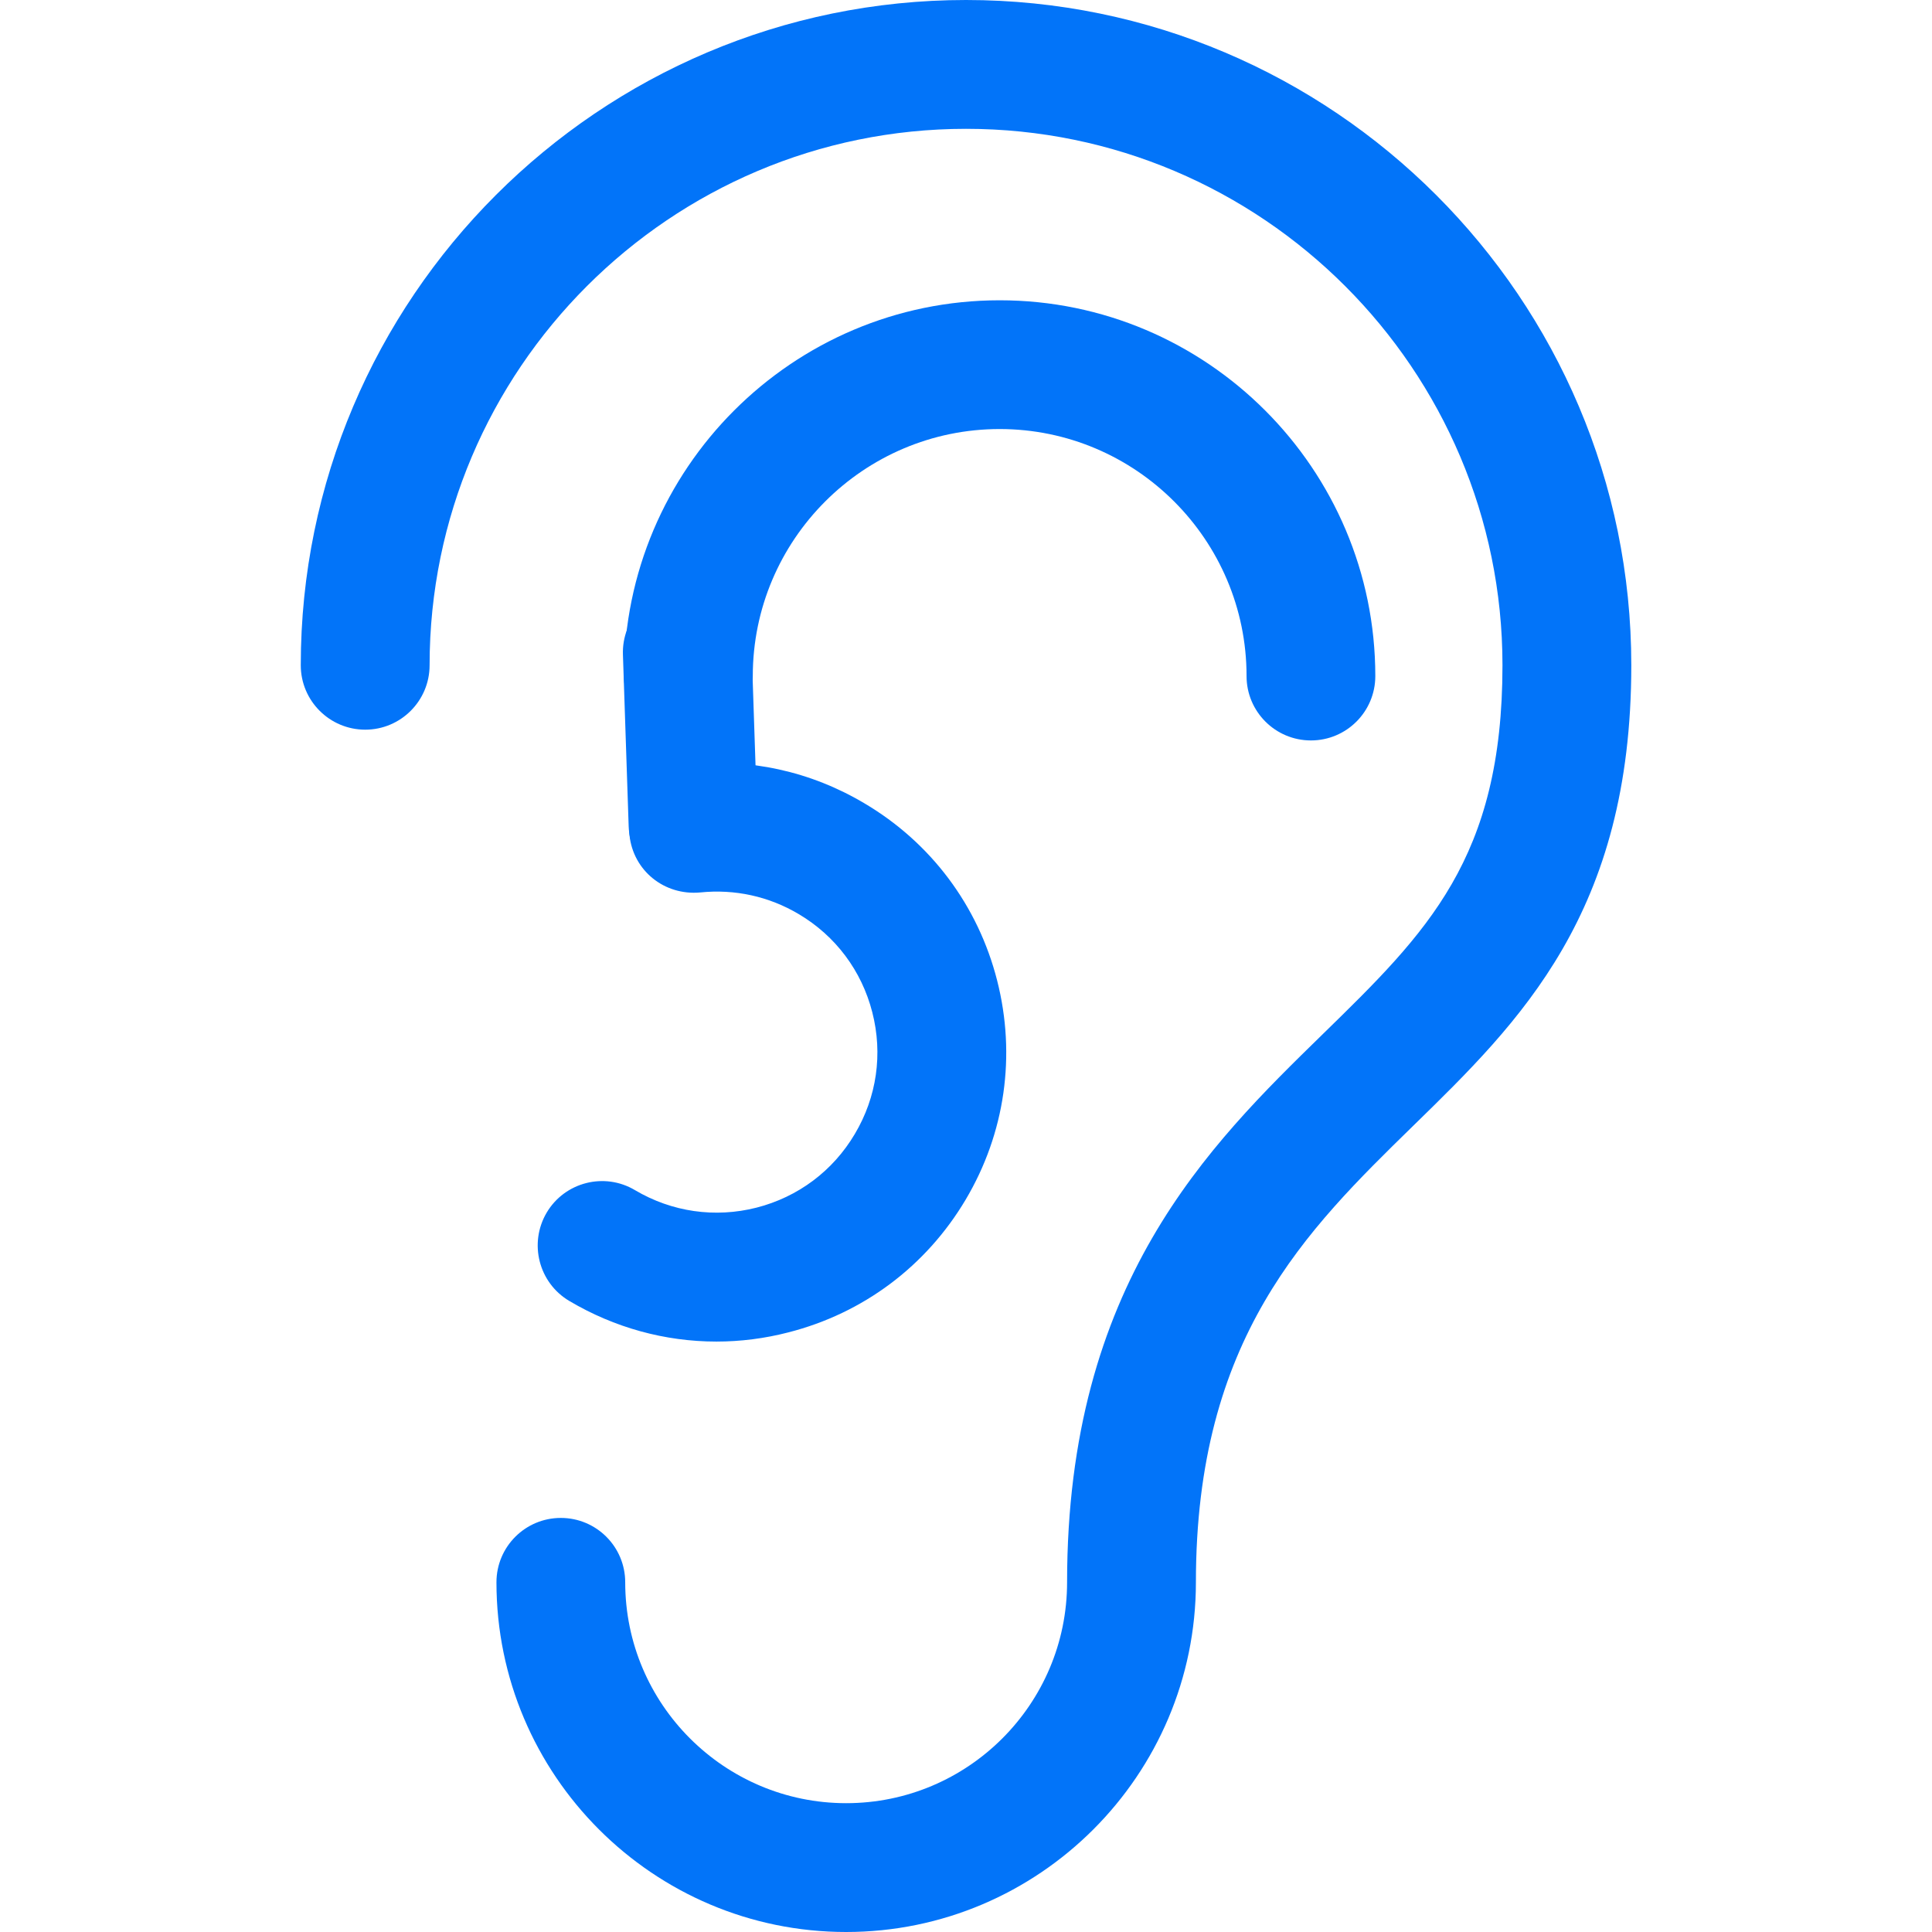
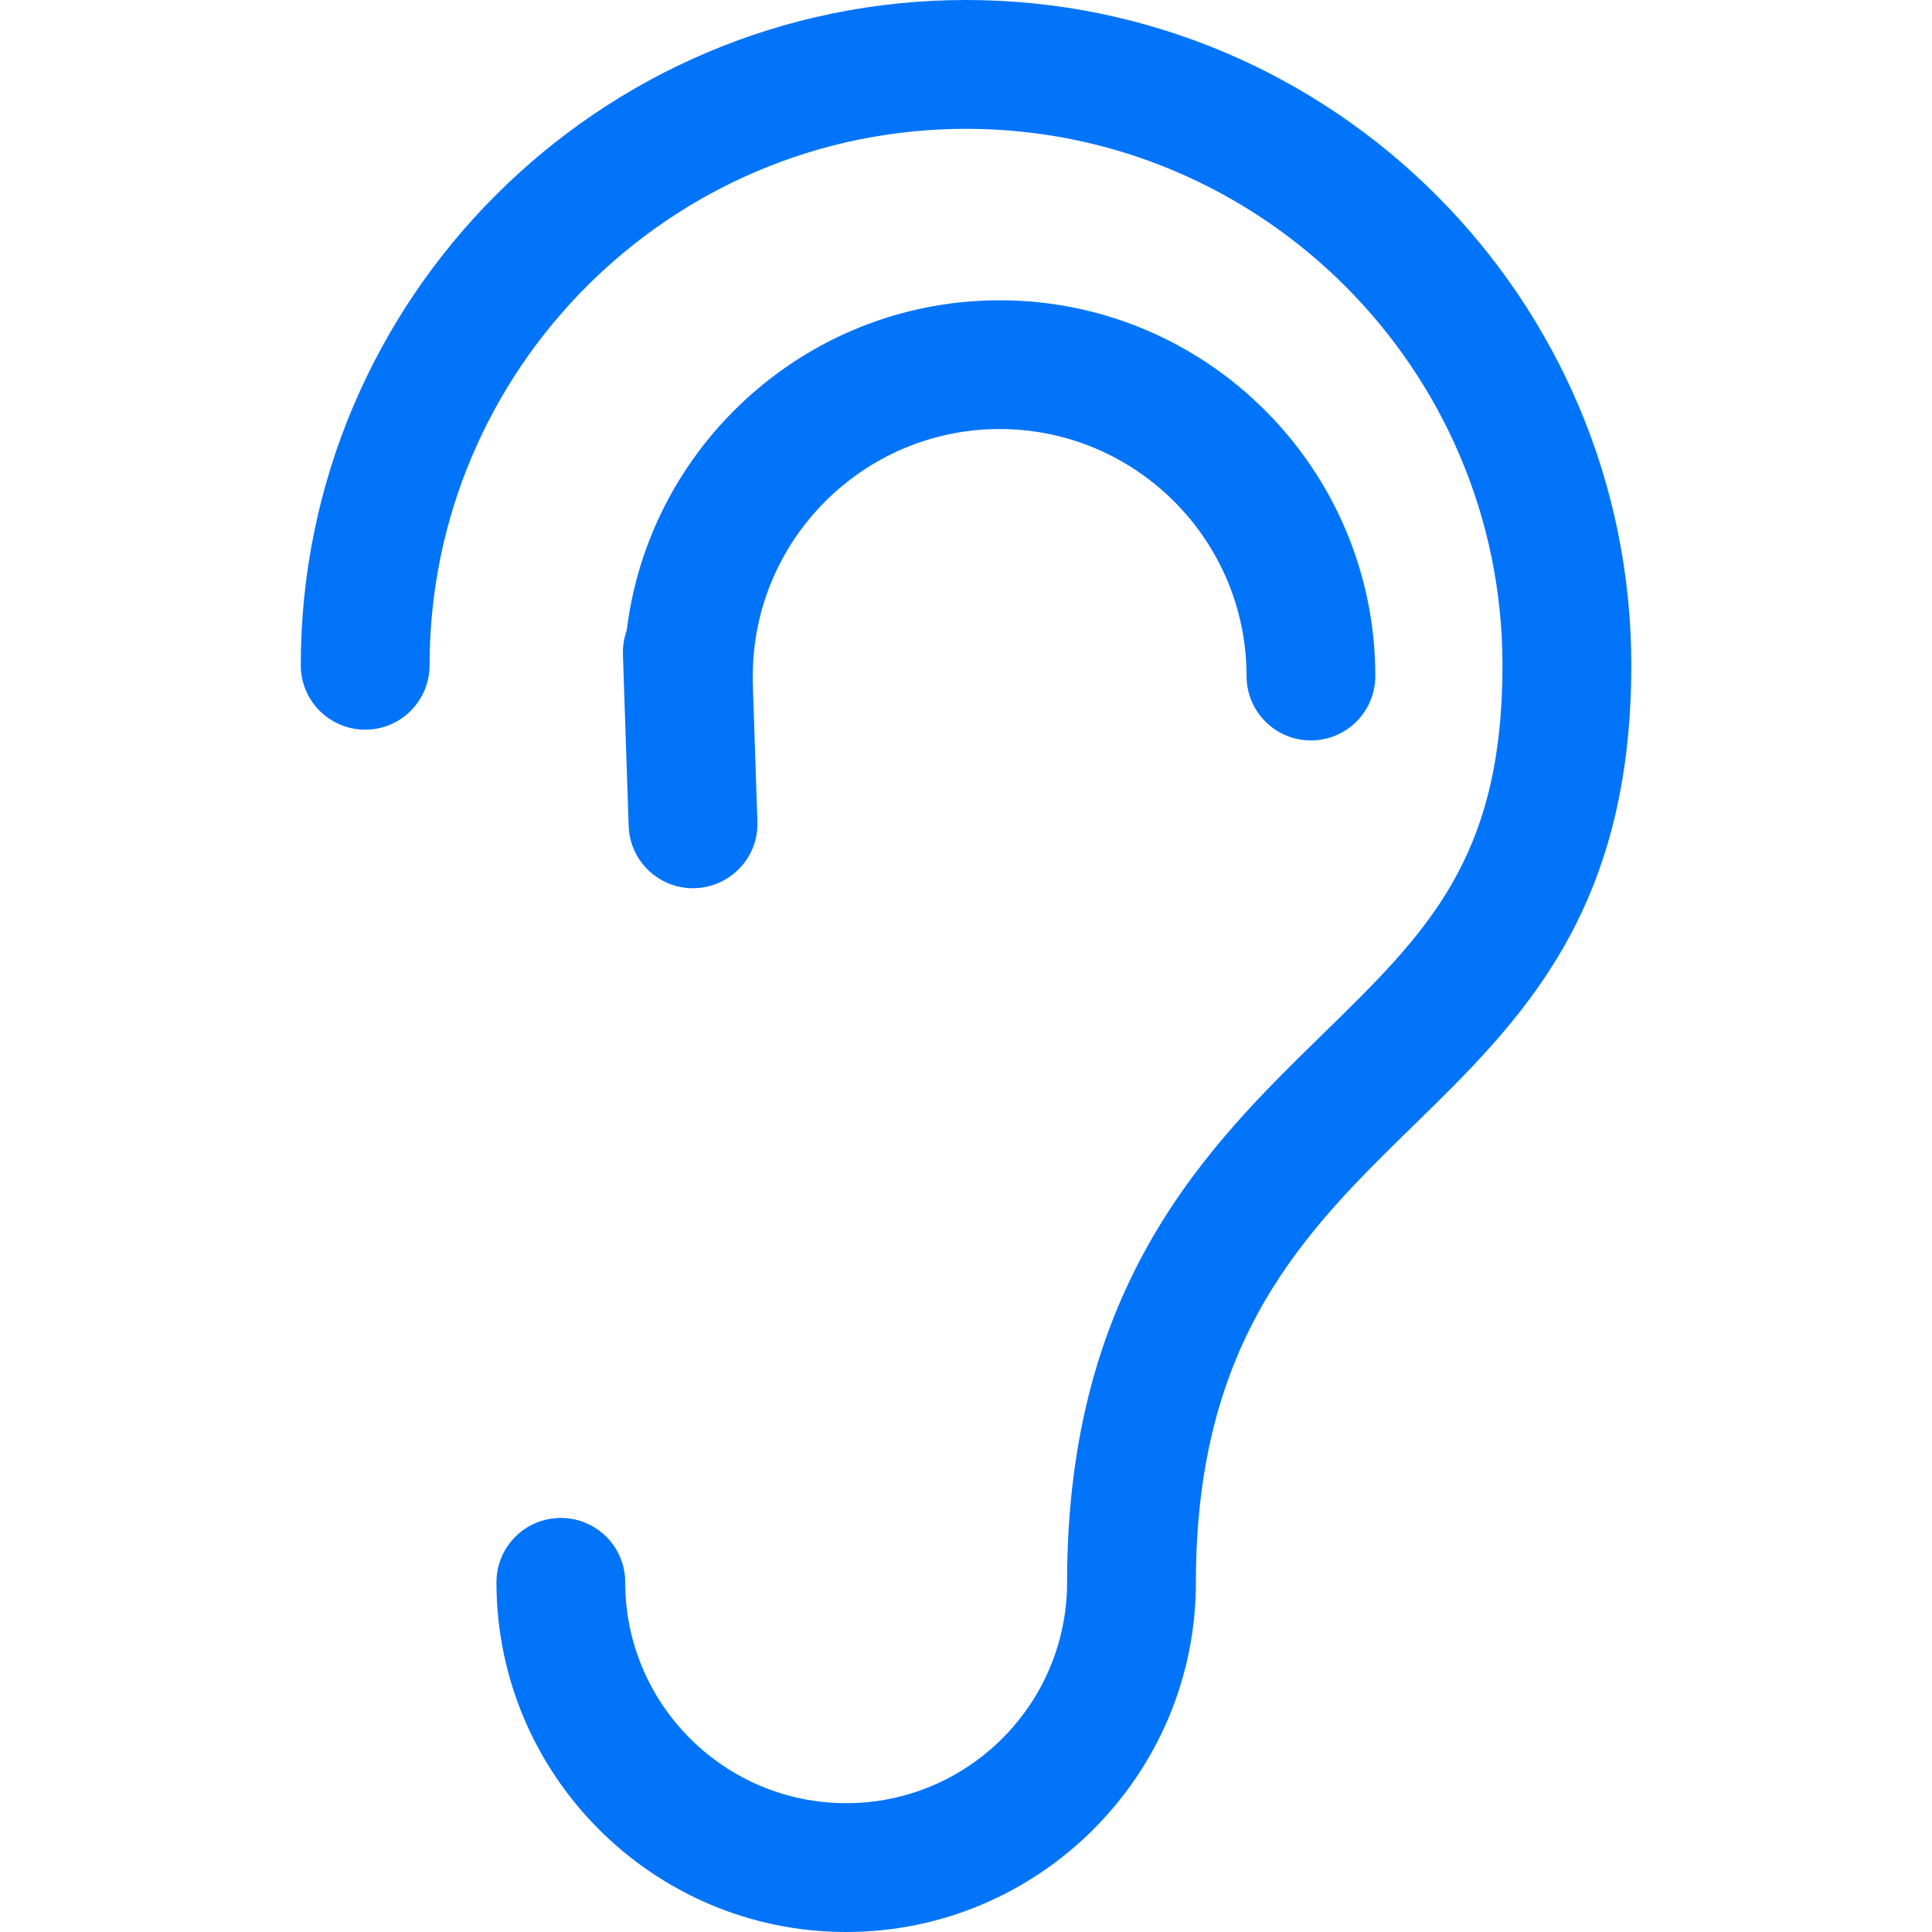
<svg xmlns="http://www.w3.org/2000/svg" width="28" height="28" viewBox="0 0 28 28" fill="none">
  <g clip-path="url(#clip0_1630_2435)">
    <path d="M14.001 0C8.685 0 4.359 4.325 4.359 9.641C4.359 10.157 4.778 10.575 5.293 10.575C5.808 10.575 6.226 10.157 6.226 9.641C6.226 5.355 9.714 1.867 14.001 1.867C18.288 1.867 21.775 5.355 21.775 9.641C21.775 12.444 20.684 13.51 19.169 14.989C17.518 16.601 15.465 18.606 15.465 22.932C15.465 24.698 14.029 26.133 12.263 26.133C10.498 26.133 9.061 24.698 9.061 22.932C9.061 22.416 8.643 21.999 8.128 21.999C7.613 21.999 7.195 22.416 7.195 22.932C7.195 25.726 9.468 28 12.263 28C15.057 28 17.332 25.726 17.332 22.932C17.332 19.393 18.929 17.833 20.478 16.319C22.034 14.801 23.642 13.232 23.642 9.641C23.642 4.325 19.317 0 14.001 0Z" fill="#0274F9" />
-     <path d="M14.451 14.209C14.174 13.123 13.491 12.212 12.529 11.643C11.748 11.178 10.857 10.984 9.953 11.078C9.441 11.131 9.069 11.591 9.123 12.103C9.176 12.616 9.626 12.982 10.148 12.934C10.649 12.883 11.142 12.99 11.576 13.248C12.11 13.564 12.488 14.069 12.642 14.671C12.797 15.274 12.707 15.9 12.389 16.434C12.072 16.97 11.566 17.348 10.964 17.502C10.362 17.655 9.737 17.565 9.202 17.248C8.759 16.985 8.186 17.131 7.923 17.574C7.661 18.018 7.807 18.591 8.25 18.854C8.906 19.243 9.639 19.443 10.383 19.443C10.731 19.443 11.081 19.399 11.425 19.31C12.511 19.033 13.422 18.35 13.994 17.388C14.567 16.424 14.728 15.295 14.451 14.209Z" fill="#0274F9" />
    <path d="M14.488 4.352C11.486 4.352 9.043 6.795 9.043 9.798C9.043 10.313 9.461 10.731 9.976 10.731C10.492 10.731 10.91 10.313 10.91 9.798C10.91 7.824 12.515 6.218 14.488 6.218C16.46 6.218 18.066 7.824 18.066 9.798C18.066 10.313 18.483 10.731 18.999 10.731C19.515 10.731 19.932 10.313 19.932 9.798C19.932 6.795 17.49 4.352 14.488 4.352Z" fill="#0274F9" />
    <path d="M10.894 9.425C10.876 8.91 10.449 8.508 9.929 8.524C9.414 8.542 9.01 8.973 9.028 9.488L9.111 11.971C9.128 12.476 9.542 12.873 10.043 12.873C10.054 12.873 10.064 12.873 10.075 12.872C10.59 12.854 10.995 12.423 10.977 11.908L10.894 9.425Z" fill="#0274F9" />
  </g>
  <defs>
    <clipPath id="clip0_1630_2435">
      <rect width="28" height="28" fill="white" />
    </clipPath>
  </defs>
</svg>